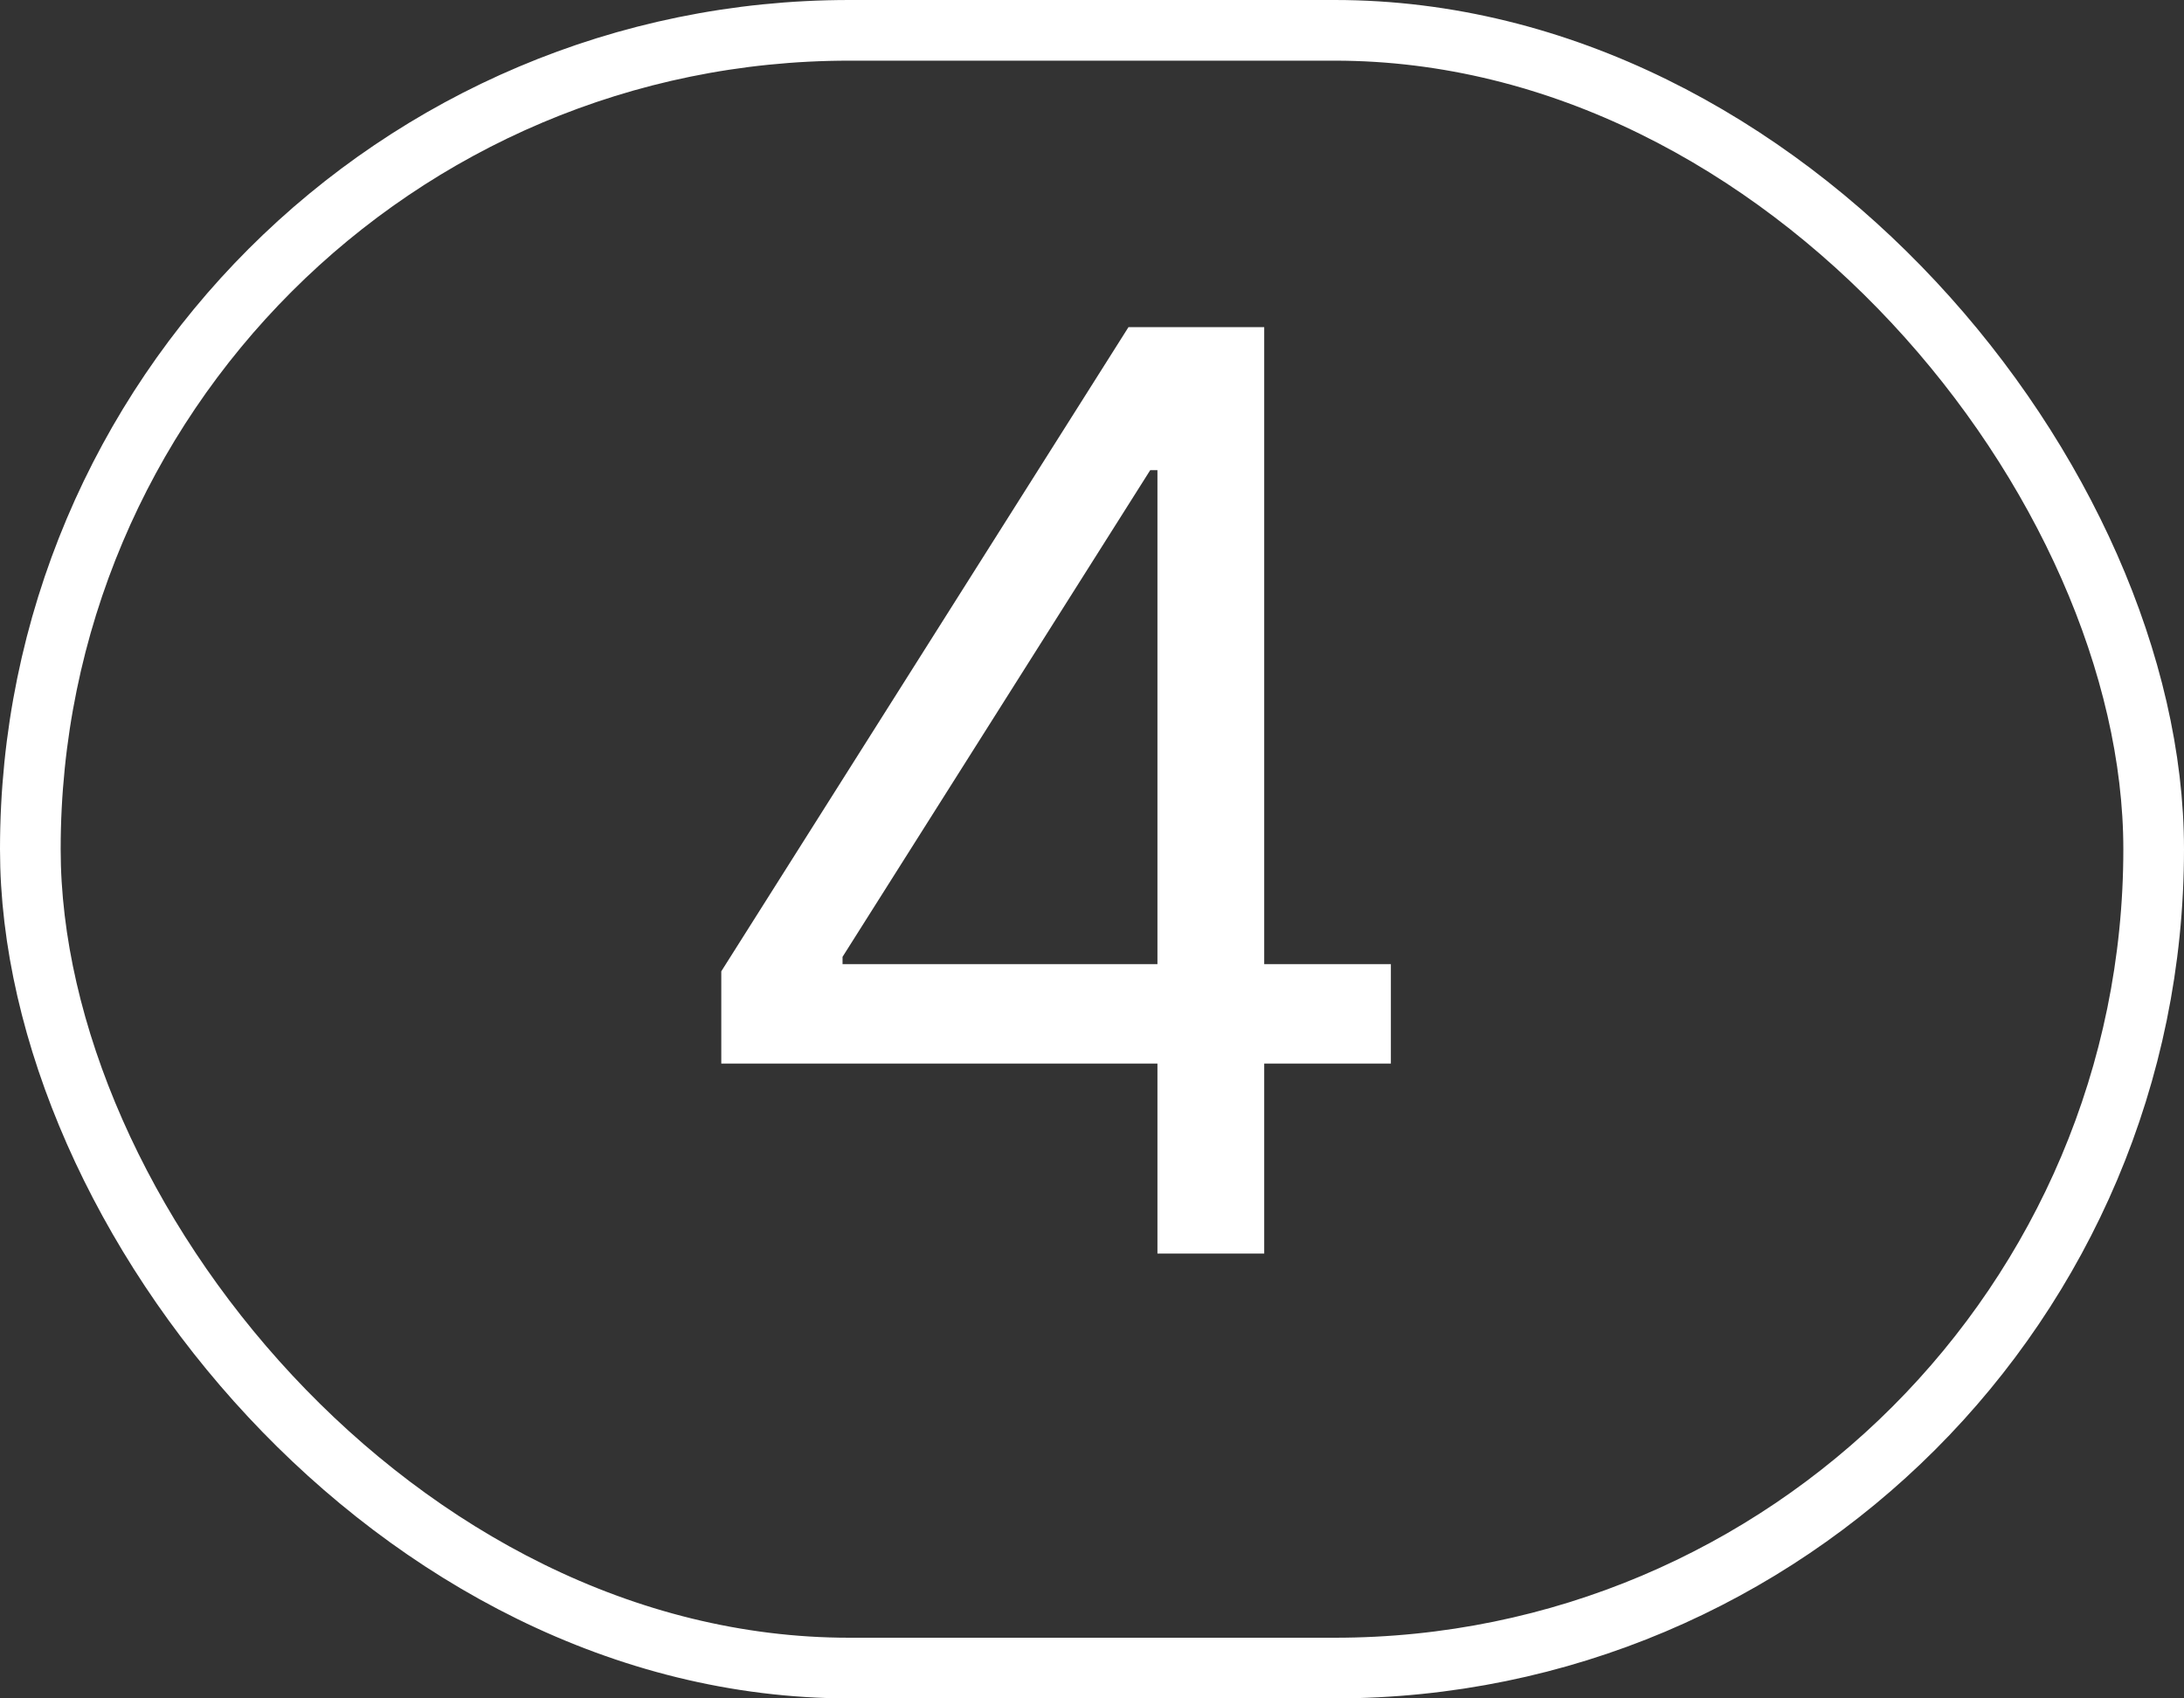
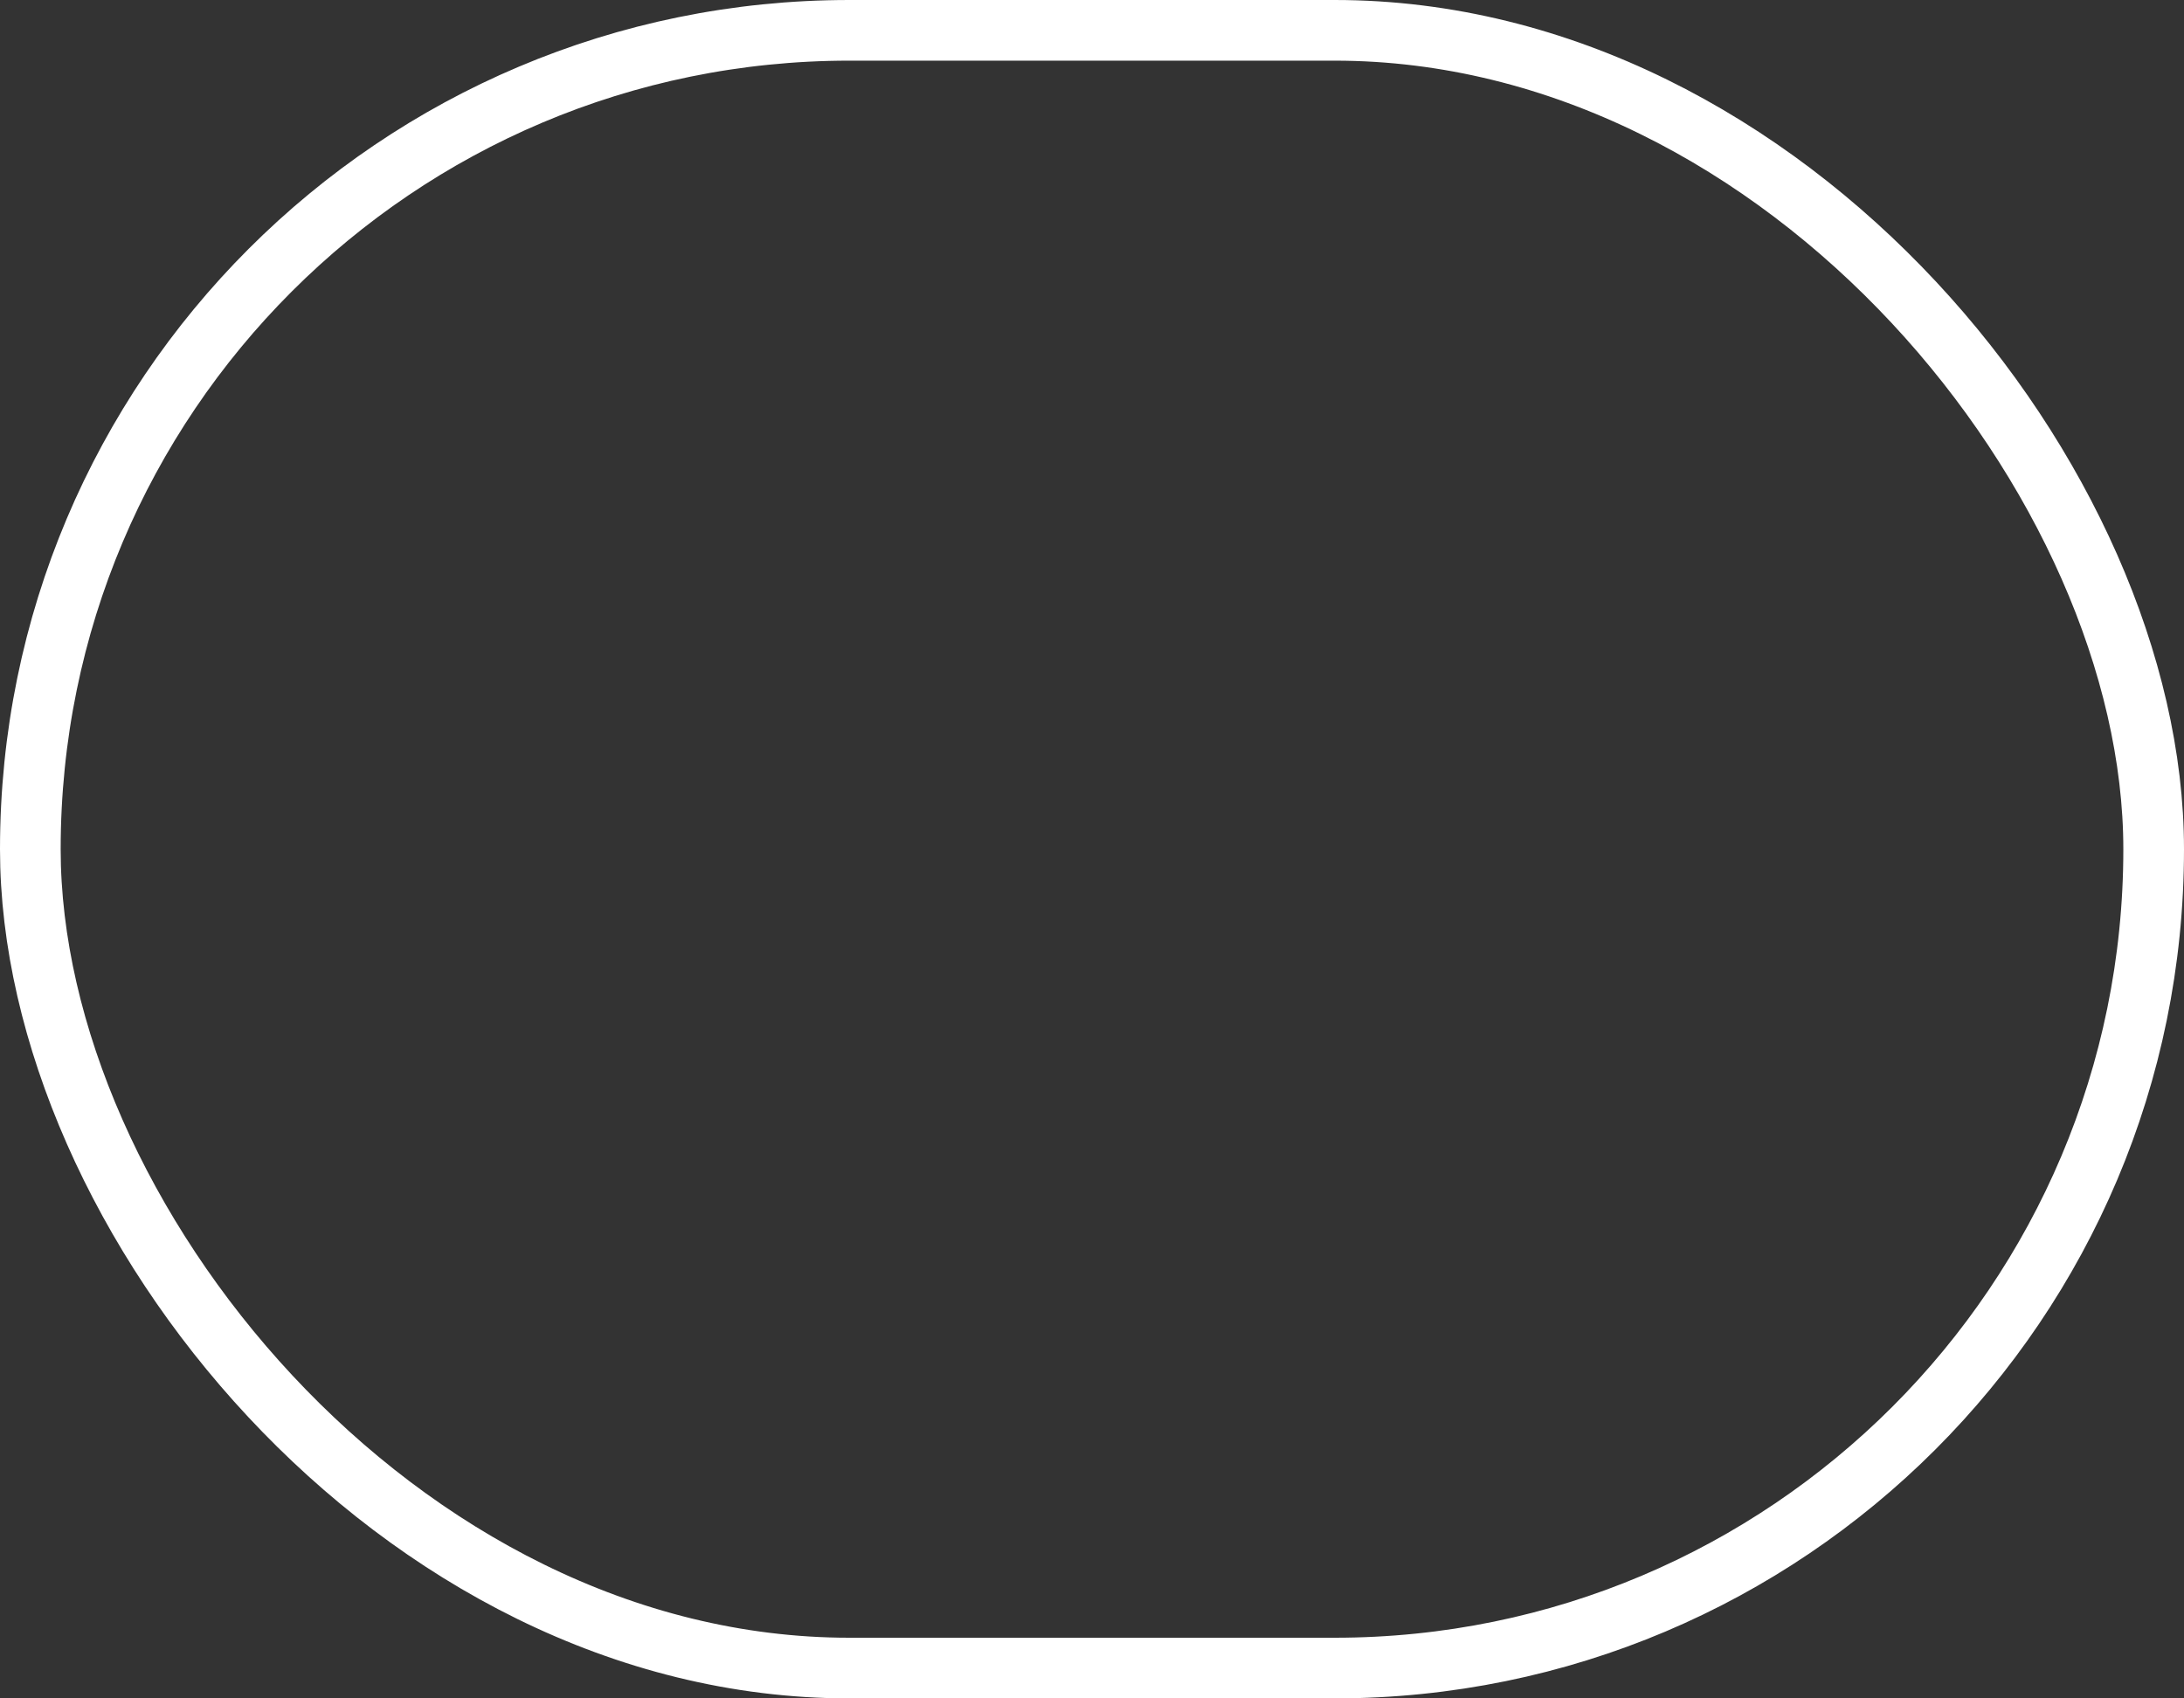
<svg xmlns="http://www.w3.org/2000/svg" width="27" height="21" viewBox="0 0 27 21" fill="none">
  <rect x="0" y="0" width="27" height="21" fill="#333333" stroke="none" />
  <rect x="0.375" y="0.375" width="26.25" height="20.25" rx="10.125" stroke="white" stroke-width="0.75" />
-   <path d="M8.917 13.151V12.01L13.951 4.045H14.779V5.813H14.22L10.416 11.831V11.921H17.195V13.151H8.917ZM14.309 15.5V12.804V12.273V4.045H15.629V15.5H14.309Z" fill="white" />
</svg>